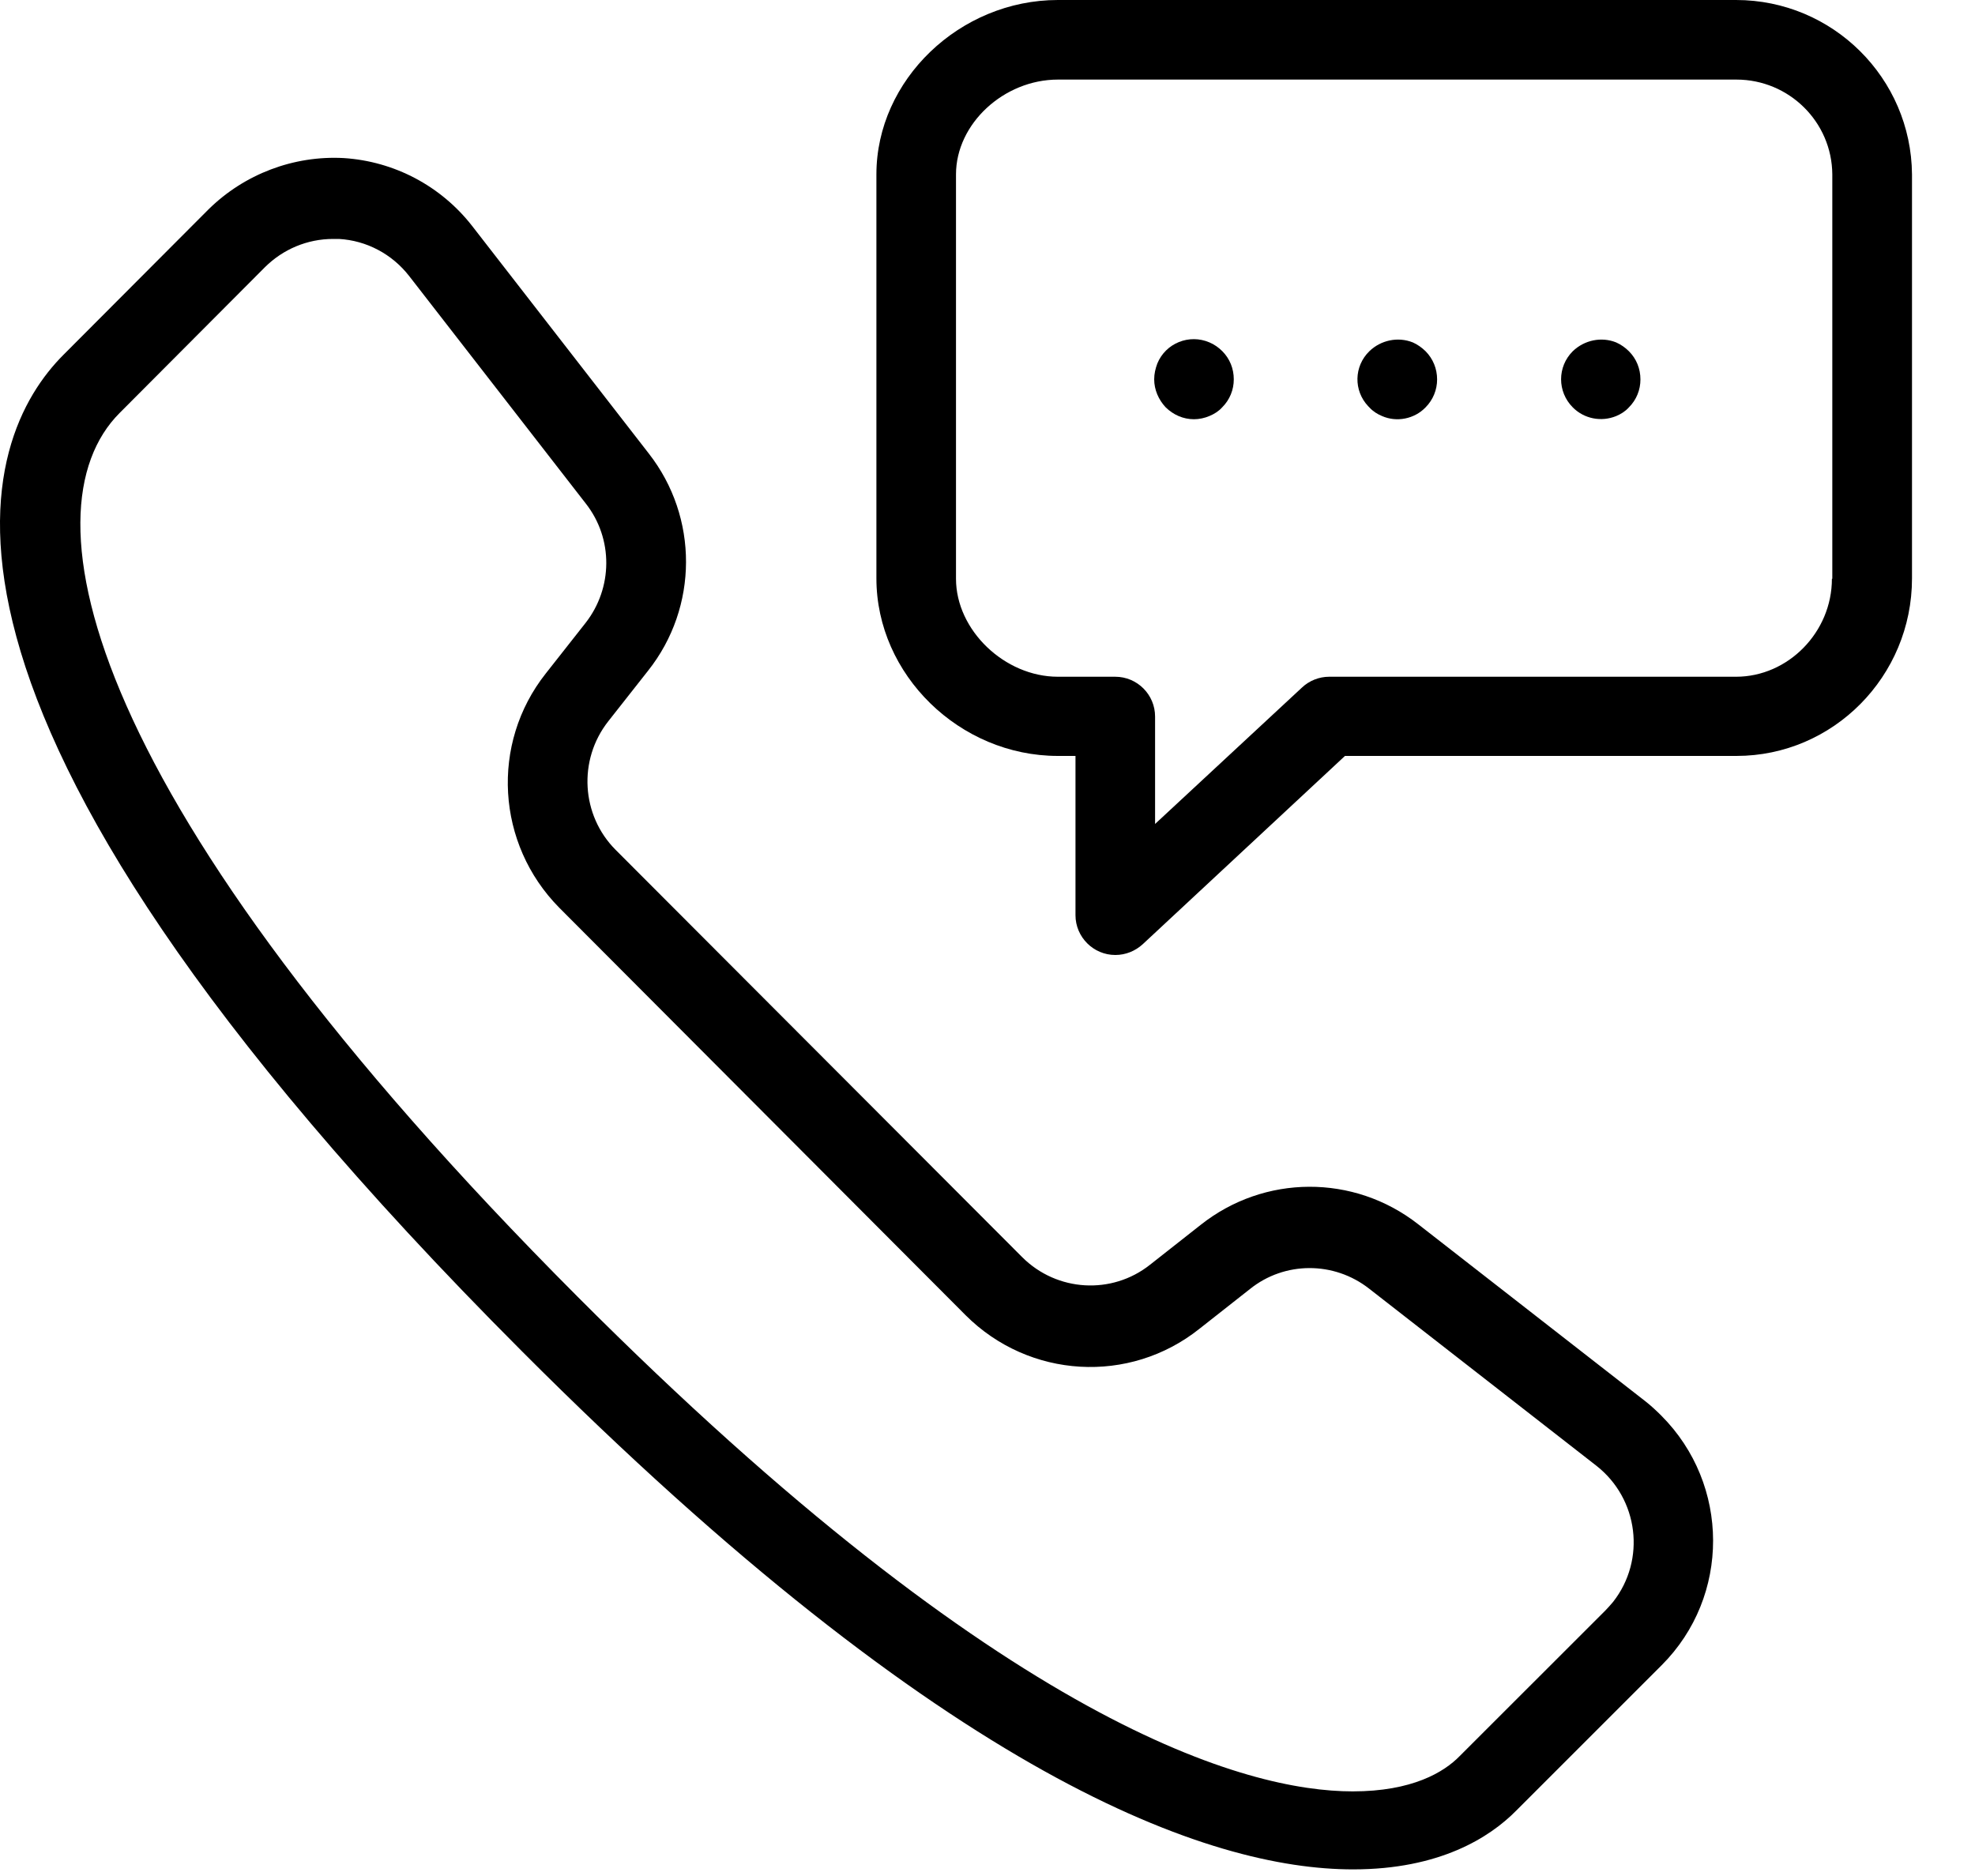
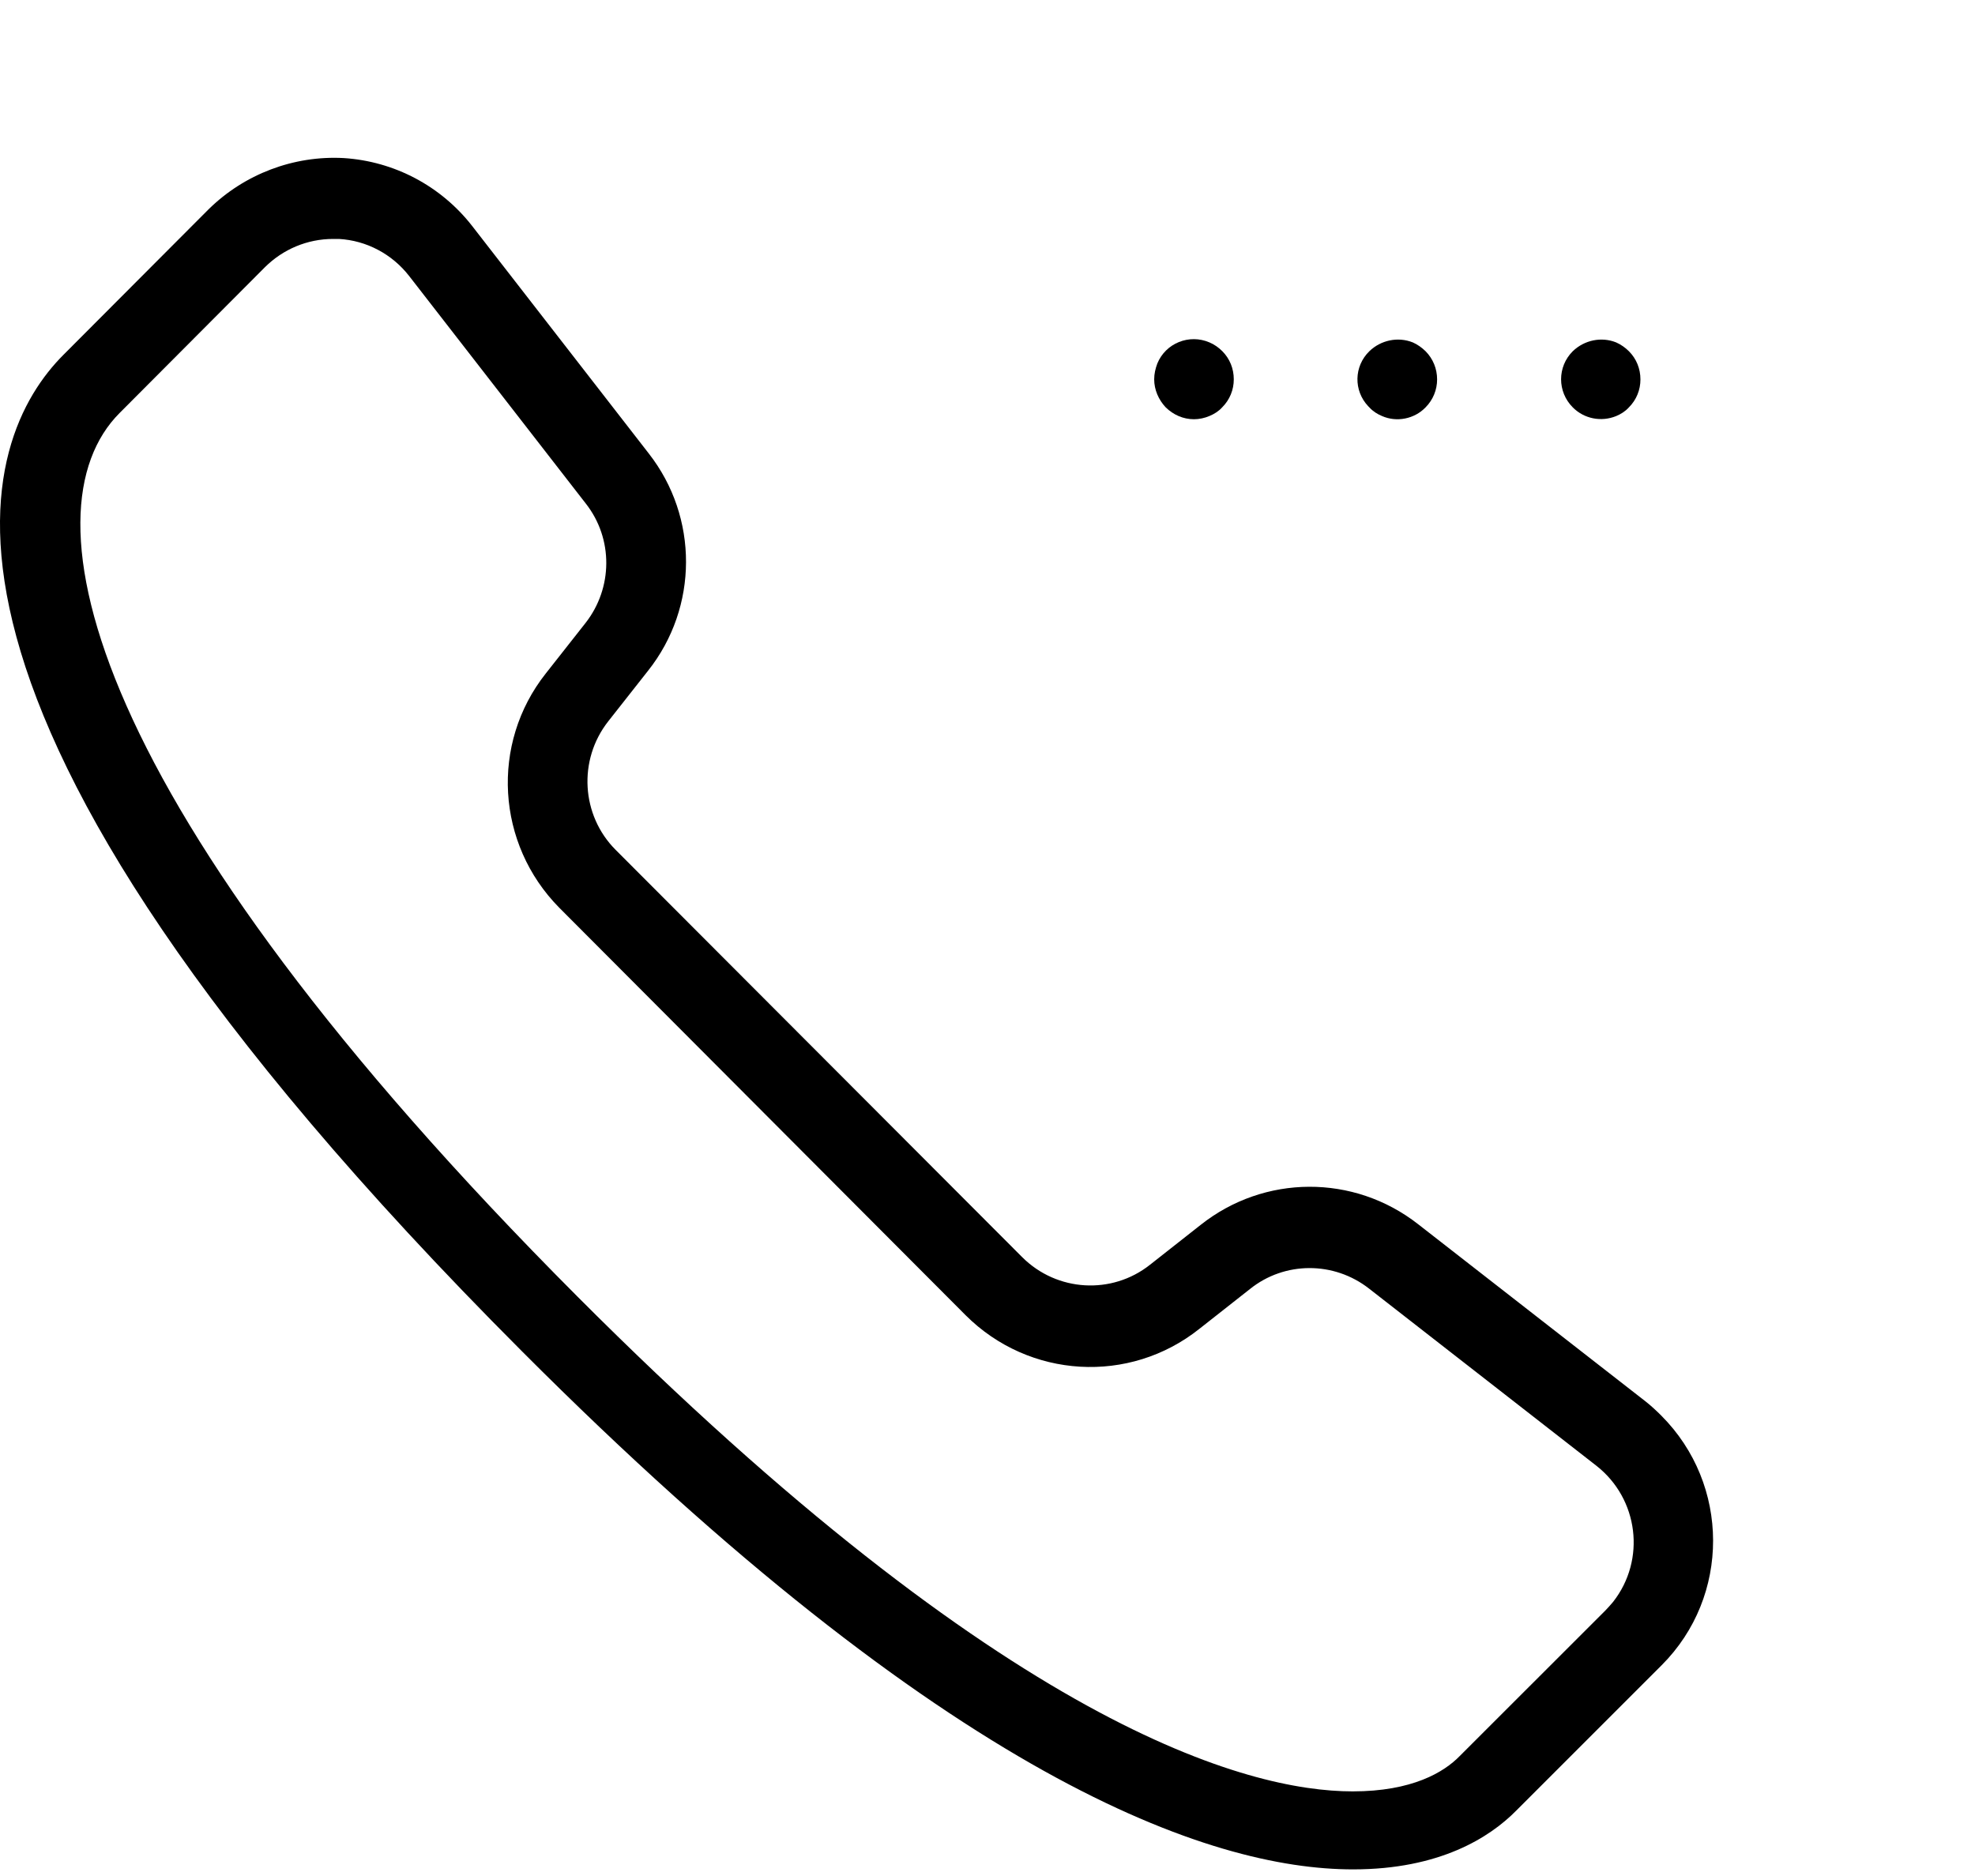
<svg xmlns="http://www.w3.org/2000/svg" width="20" height="19" viewBox="0 0 20 19" fill="none">
  <path d="M16.662 14.192L14.36 12.398C13.71 11.89 12.803 11.894 12.158 12.406L11.646 12.809C11.259 13.116 10.703 13.083 10.352 12.733L6.235 8.608C5.885 8.258 5.852 7.697 6.159 7.306L6.562 6.794C7.074 6.149 7.074 5.238 6.57 4.593L4.78 2.287C4.465 1.884 3.994 1.634 3.482 1.601C2.974 1.573 2.474 1.763 2.111 2.121L0.643 3.593C-0.175 4.411 -1.357 7.032 5.284 13.684C9.61 18.022 12.251 18.933 13.702 18.933C14.577 18.933 15.085 18.611 15.355 18.337L16.827 16.865C17.524 16.168 17.52 15.035 16.823 14.337C16.771 14.285 16.718 14.236 16.662 14.192ZM16.335 16.224C16.307 16.256 16.283 16.285 16.255 16.313L14.783 17.784C14.622 17.95 14.299 18.143 13.698 18.143C12.634 18.143 10.199 17.494 5.848 13.132C0.841 8.112 0.22 5.173 1.212 4.182L2.683 2.706C2.865 2.525 3.111 2.42 3.373 2.42C3.393 2.42 3.413 2.42 3.433 2.42C3.712 2.436 3.97 2.573 4.143 2.795L5.933 5.101C6.211 5.456 6.207 5.955 5.929 6.31L5.526 6.822C4.965 7.532 5.026 8.548 5.663 9.193L9.779 13.321C10.421 13.962 11.437 14.023 12.146 13.458L12.658 13.055C13.009 12.773 13.509 12.773 13.864 13.051L16.166 14.845C16.593 15.18 16.67 15.797 16.335 16.224Z" fill="black" />
-   <path d="M17.58 0H10.713C9.718 0 8.875 0.81 8.875 1.766V5.858C8.875 6.834 9.718 7.656 10.713 7.656H10.891V9.269C10.891 9.49 11.072 9.672 11.294 9.672C11.399 9.672 11.496 9.632 11.572 9.563L13.62 7.656H17.584C18.564 7.656 19.362 6.85 19.362 5.858V1.766C19.354 0.79 18.559 0 17.58 0ZM18.555 5.862H18.551C18.551 6.402 18.108 6.854 17.58 6.854H13.459C13.358 6.854 13.258 6.894 13.185 6.963L11.697 8.345V7.257C11.697 7.035 11.516 6.854 11.294 6.854H10.713C10.173 6.854 9.681 6.382 9.681 5.862V1.766C9.681 1.254 10.165 0.806 10.713 0.806H17.584C18.116 0.806 18.551 1.234 18.555 1.766V5.862H18.555Z" fill="black" />
  <path d="M16.366 3.468C16.217 3.408 16.044 3.444 15.927 3.557C15.769 3.714 15.769 3.968 15.927 4.126C16.043 4.243 16.217 4.275 16.366 4.214C16.414 4.194 16.459 4.166 16.495 4.126C16.572 4.049 16.612 3.948 16.612 3.843C16.612 3.735 16.572 3.634 16.495 3.557C16.459 3.521 16.414 3.489 16.366 3.468Z" fill="black" />
  <path d="M14.307 3.468C14.157 3.408 13.984 3.444 13.867 3.557C13.71 3.71 13.706 3.956 13.855 4.114C13.859 4.118 13.863 4.122 13.867 4.126C13.903 4.166 13.948 4.194 13.996 4.214C14.145 4.279 14.323 4.243 14.436 4.126C14.512 4.049 14.553 3.948 14.553 3.843C14.553 3.735 14.512 3.634 14.436 3.557C14.399 3.521 14.355 3.489 14.307 3.468Z" fill="black" />
  <path d="M12.248 3.468C12.042 3.379 11.804 3.476 11.72 3.681C11.7 3.734 11.688 3.786 11.688 3.842C11.688 3.947 11.732 4.048 11.804 4.125C11.881 4.201 11.982 4.246 12.091 4.246C12.143 4.246 12.2 4.234 12.248 4.213C12.296 4.193 12.341 4.165 12.377 4.125C12.454 4.048 12.494 3.947 12.494 3.842C12.494 3.734 12.454 3.633 12.377 3.556C12.341 3.52 12.296 3.488 12.248 3.468Z" fill="black" />
</svg>